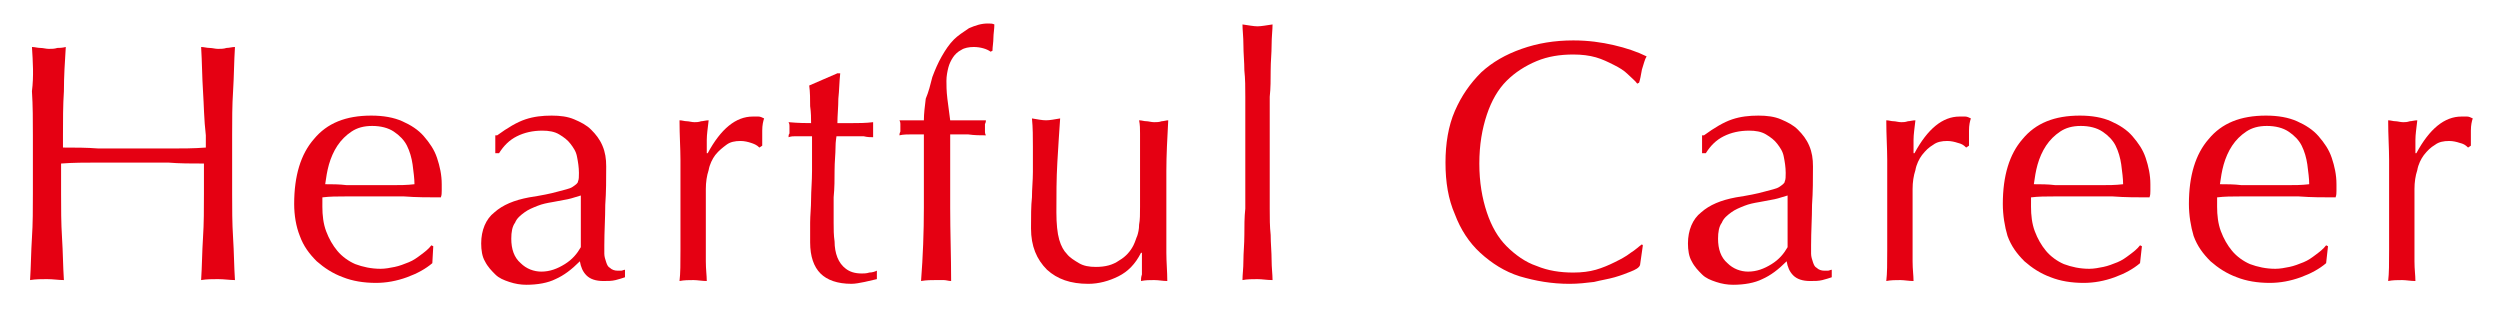
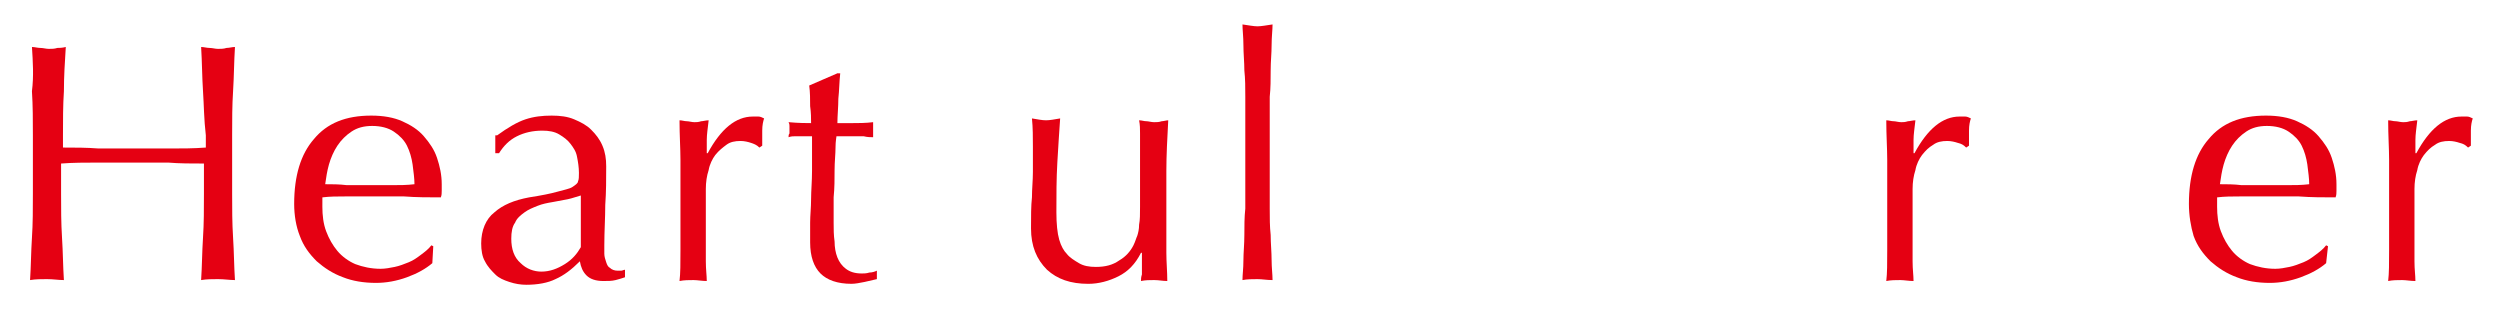
<svg xmlns="http://www.w3.org/2000/svg" version="1.1" id="レイヤー_1" x="0px" y="0px" viewBox="0 0 266 33" style="enable-background:new 0 0 266 33;" xml:space="preserve">
  <style type="text/css">
	.st0{fill:#E50012;}
</style>
  <g>
    <path class="st0" d="M21.6,9.7c-0.1-1.5-0.1-3.1-0.2-4.7c0.3,0,0.6,0.1,0.9,0.1c0.3,0,0.6,0.1,0.9,0.1c0.3,0,0.6,0,0.9-0.1   c0.3,0,0.6-0.1,0.9-0.1c-0.1,1.6-0.1,3.1-0.2,4.7c-0.1,1.5-0.1,3.1-0.1,4.7v6.2c0,1.6,0,3.1,0.1,4.7c0.1,1.5,0.1,3,0.2,4.5   c-0.6,0-1.1-0.1-1.8-0.1c-0.6,0-1.2,0-1.8,0.1c0.1-1.5,0.1-3,0.2-4.5c0.1-1.5,0.1-3.1,0.1-4.7v-3.2c-1.3,0-2.6,0-3.8-0.1   c-1.2,0-2.5,0-3.8,0s-2.5,0-3.8,0c-1.2,0-2.5,0-3.8,0.1v3.2c0,1.6,0,3.1,0.1,4.7c0.1,1.5,0.1,3,0.2,4.5c-0.6,0-1.1-0.1-1.8-0.1   c-0.6,0-1.2,0-1.8,0.1c0.1-1.5,0.1-3,0.2-4.5c0.1-1.5,0.1-3.1,0.1-4.7v-6.2c0-1.6,0-3.1-0.1-4.7C3.6,8.1,3.5,6.6,3.4,5   c0.3,0,0.6,0.1,0.9,0.1c0.3,0,0.6,0.1,0.9,0.1c0.3,0,0.6,0,0.9-0.1C6.3,5.1,6.6,5.1,7,5C6.9,6.6,6.8,8.1,6.8,9.7   c-0.1,1.5-0.1,3.1-0.1,4.7v1.3c1.3,0,2.5,0,3.8,0.1c1.2,0,2.5,0,3.8,0s2.5,0,3.8,0c1.2,0,2.5,0,3.8-0.1v-1.3   C21.7,12.7,21.7,11.2,21.6,9.7z" />
    <path class="st0" d="M31.3,21.7c0-3,0.7-5.3,2.1-6.9c1.4-1.7,3.4-2.5,6.1-2.5c1.3,0,2.4,0.2,3.3,0.6c0.9,0.4,1.7,0.9,2.3,1.6   c0.6,0.7,1.1,1.4,1.4,2.3c0.3,0.9,0.5,1.8,0.5,2.8c0,0.2,0,0.5,0,0.7c0,0.2,0,0.5-0.1,0.7c-1.3,0-2.6,0-3.9-0.1c-1.3,0-2.6,0-3.9,0   c-0.8,0-1.6,0-2.4,0c-0.8,0-1.6,0-2.4,0.1c0,0.1,0,0.3,0,0.5V22c0,0.9,0.1,1.8,0.4,2.6c0.3,0.8,0.7,1.5,1.2,2.1   c0.5,0.6,1.2,1.1,1.9,1.4c0.8,0.3,1.7,0.5,2.7,0.5c0.5,0,1-0.1,1.5-0.2c0.5-0.1,1-0.3,1.5-0.5c0.5-0.2,0.9-0.5,1.3-0.8   c0.4-0.3,0.8-0.6,1.1-1l0.2,0.1L46,28c-0.7,0.6-1.6,1.1-2.7,1.5c-1.1,0.4-2.2,0.6-3.3,0.6c-1.3,0-2.5-0.2-3.5-0.6   c-1.1-0.4-2-1-2.8-1.7c-0.8-0.8-1.4-1.6-1.8-2.7C31.5,24.1,31.3,22.9,31.3,21.7z M39.6,13.4c-0.9,0-1.6,0.2-2.2,0.6   c-0.6,0.4-1.1,0.9-1.5,1.5c-0.4,0.6-0.7,1.3-0.9,2c-0.2,0.7-0.3,1.4-0.4,2.1c0.7,0,1.5,0,2.3,0.1c0.8,0,1.6,0,2.4,0   c0.8,0,1.6,0,2.4,0c0.8,0,1.6,0,2.4-0.1c0-0.6-0.1-1.3-0.2-2.1c-0.1-0.7-0.3-1.4-0.6-2c-0.3-0.6-0.8-1.1-1.4-1.5   C41.3,13.6,40.5,13.4,39.6,13.4z" />
    <path class="st0" d="M52.9,14.4c1.1-0.8,2.1-1.4,3-1.7c0.9-0.3,1.8-0.4,2.8-0.4c0.9,0,1.7,0.1,2.4,0.4c0.7,0.3,1.3,0.6,1.8,1.1   c0.5,0.5,0.9,1,1.2,1.7c0.3,0.7,0.4,1.4,0.4,2.2c0,1.4,0,2.7-0.1,4.1c0,1.4-0.1,2.8-0.1,4.3c0,0.3,0,0.6,0,0.9   c0,0.3,0.1,0.6,0.2,0.9c0.1,0.3,0.2,0.5,0.4,0.6c0.2,0.2,0.5,0.3,0.8,0.3c0.1,0,0.2,0,0.4,0c0.1,0,0.3-0.1,0.4-0.1v0.8   c-0.3,0.1-0.6,0.2-1,0.3c-0.4,0.1-0.8,0.1-1.3,0.1c-0.8,0-1.4-0.2-1.8-0.6c-0.4-0.4-0.6-0.9-0.7-1.5c-0.9,0.9-1.7,1.5-2.6,1.9   c-0.8,0.4-1.9,0.6-3.1,0.6c-0.6,0-1.2-0.1-1.8-0.3c-0.6-0.2-1.1-0.4-1.5-0.8c-0.4-0.4-0.8-0.8-1.1-1.4c-0.3-0.5-0.4-1.2-0.4-1.9   c0-1.4,0.5-2.6,1.4-3.3c0.9-0.8,2.1-1.3,3.7-1.6c1.3-0.2,2.3-0.4,3-0.6c0.7-0.2,1.3-0.3,1.6-0.5c0.3-0.2,0.6-0.4,0.6-0.6   c0.1-0.2,0.1-0.5,0.1-0.9c0-0.6-0.1-1.2-0.2-1.7c-0.1-0.6-0.4-1-0.7-1.4c-0.3-0.4-0.7-0.7-1.2-1c-0.5-0.3-1.1-0.4-1.8-0.4   c-1,0-1.9,0.2-2.7,0.6c-0.8,0.4-1.4,1-1.9,1.8h-0.4V14.4z M61.8,20.8c-0.4,0.1-0.9,0.3-1.4,0.4c-0.5,0.1-1.1,0.2-1.6,0.3   c-0.6,0.1-1.1,0.2-1.6,0.4c-0.5,0.2-1,0.4-1.4,0.7c-0.4,0.3-0.8,0.6-1,1.1c-0.3,0.4-0.4,1-0.4,1.7c0,1.1,0.3,2,1,2.6   c0.6,0.6,1.4,0.9,2.2,0.9c0.9,0,1.7-0.3,2.5-0.8c0.8-0.5,1.3-1.1,1.7-1.8L61.8,20.8z" />
    <path class="st0" d="M79.9,15.2c-0.3-0.1-0.7-0.2-1.1-0.2c-0.6,0-1.1,0.1-1.5,0.4s-0.8,0.6-1.2,1.1c-0.3,0.4-0.6,1-0.7,1.6   c-0.2,0.6-0.3,1.3-0.3,2v4c0,1.6,0,2.8,0,3.7c0,0.9,0.1,1.5,0.1,2.1c-0.5,0-1-0.1-1.4-0.1c-0.5,0-1,0-1.5,0.1   c0.1-0.8,0.1-1.9,0.1-3.3c0-1.4,0-3.1,0-5.2v-1.2c0-0.9,0-2,0-3.2c0-1.2-0.1-2.6-0.1-4.2c0.3,0,0.5,0.1,0.8,0.1   c0.2,0,0.5,0.1,0.8,0.1c0.2,0,0.4,0,0.7-0.1c0.2,0,0.5-0.1,0.8-0.1c-0.1,0.9-0.2,1.5-0.2,2.1c0,0.5,0,1,0,1.4l0.1,0   c1.4-2.6,3-3.9,4.8-3.9c0.2,0,0.4,0,0.6,0c0.2,0,0.4,0.1,0.6,0.2c-0.1,0.3-0.2,0.7-0.2,1.3c0,0.6,0,1.1,0,1.6l-0.3,0.2   C80.5,15.4,80.2,15.3,79.9,15.2z" />
    <path class="st0" d="M89.4,7.8c-0.1,0.9-0.1,1.8-0.2,2.7c0,0.9-0.1,1.8-0.1,2.6c0.3,0,0.8,0,1.5,0c0.7,0,1.5,0,2.3-0.1   c0,0.1,0,0.2,0,0.4v0.4v0.4c0,0.2,0,0.3,0,0.4c-0.3,0-0.6,0-1-0.1c-0.3,0-0.7,0-1.1,0h-1.8c0,0.1-0.1,0.5-0.1,1.2   c0,0.7-0.1,1.5-0.1,2.4c0,0.9,0,1.9-0.1,2.9c0,1,0,1.9,0,2.7c0,0.7,0,1.3,0.1,2c0,0.6,0.1,1.2,0.3,1.7c0.2,0.5,0.5,0.9,0.9,1.2   c0.4,0.3,0.9,0.5,1.7,0.5c0.2,0,0.5,0,0.8-0.1c0.3,0,0.6-0.1,0.8-0.2v0.9c-0.4,0.1-0.9,0.2-1.3,0.3c-0.5,0.1-1,0.2-1.4,0.2   c-1.5,0-2.6-0.4-3.3-1.1c-0.7-0.7-1.1-1.8-1.1-3.3c0-0.6,0-1.4,0-2.1c0-0.8,0.1-1.6,0.1-2.5c0-0.9,0.1-1.9,0.1-3c0-1.1,0-2.3,0-3.7   h-1.2c-0.2,0-0.4,0-0.6,0c-0.2,0-0.4,0-0.7,0.1c0-0.1,0-0.3,0.1-0.4c0-0.1,0-0.3,0-0.4c0-0.1,0-0.2,0-0.4c0-0.1,0-0.2-0.1-0.4   c1.1,0.1,1.9,0.1,2.4,0.1c0-0.5,0-1.1-0.1-1.8c0-0.7,0-1.5-0.1-2.2l3-1.3H89.4z" />
-     <path class="st0" d="M103.6,5c-0.5,0-1,0.1-1.3,0.3c-0.4,0.2-0.7,0.5-0.9,0.8c-0.2,0.3-0.4,0.7-0.5,1.1c-0.1,0.4-0.2,0.9-0.2,1.4   c0,0.4,0,1.1,0.1,1.9c0.1,0.8,0.2,1.6,0.3,2.3c0.6,0,1.2,0,1.9,0c0.6,0,1.2,0,1.9,0c0,0.1,0,0.2-0.1,0.4c0,0.1,0,0.2,0,0.4   c0,0.1,0,0.2,0,0.4c0,0.1,0,0.2,0.1,0.4c-0.6,0-1.2,0-1.9-0.1c-0.6,0-1.2,0-1.9,0c0,2.6,0,5.2,0,7.8c0,2.6,0.1,5.2,0.1,7.8   c-0.3,0-0.5-0.1-0.8-0.1c-0.3,0-0.5,0-0.8,0c-0.5,0-1,0-1.6,0.1c0.2-2.6,0.3-5.2,0.3-7.8c0-2.6,0-5.2,0-7.8c-0.4,0-0.9,0-1.3,0   c-0.4,0-0.9,0-1.3,0.1c0-0.1,0-0.2,0.1-0.4c0-0.1,0-0.2,0-0.4c0-0.1,0-0.2,0-0.4c0-0.1,0-0.2-0.1-0.4c0.4,0,0.9,0,1.3,0   c0.4,0,0.9,0,1.3,0c0-0.7,0.1-1.5,0.2-2.3C98.8,9.8,99,9,99.2,8.2c0.3-0.8,0.6-1.5,1-2.2c0.4-0.7,0.8-1.3,1.3-1.8   c0.4-0.4,1-0.8,1.6-1.2c0.7-0.3,1.3-0.5,2-0.5c0.3,0,0.5,0,0.7,0.1c0,0.5-0.1,1-0.1,1.4c0,0.5-0.1,1-0.1,1.4l-0.2,0.1   C105,5.2,104.3,5,103.6,5z" />
    <path class="st0" d="M109.7,24.3c0-1.3,0-2.4,0.1-3.3c0-0.9,0.1-1.8,0.1-2.7c0-0.8,0-1.8,0-2.7c0-1,0-2-0.1-3   c0.6,0.1,1.1,0.2,1.5,0.2c0.4,0,0.9-0.1,1.5-0.2c-0.1,1.4-0.2,3-0.3,4.7c-0.1,1.7-0.1,3.5-0.1,5.3c0,1.2,0.1,2.2,0.3,2.9   c0.2,0.7,0.5,1.2,0.8,1.5c0.3,0.4,0.8,0.7,1.3,1c0.5,0.3,1.1,0.4,1.8,0.4c1,0,1.8-0.2,2.5-0.7c0.7-0.4,1.2-1,1.5-1.6   c0.2-0.4,0.3-0.8,0.4-1c0.1-0.3,0.2-0.7,0.2-1.2c0.1-0.5,0.1-1.1,0.1-1.9c0-0.8,0-1.9,0-3.3v-3c0-0.5,0-1,0-1.5   c0-0.5,0-0.9-0.1-1.4c0.3,0,0.5,0.1,0.8,0.1c0.2,0,0.5,0.1,0.8,0.1c0.3,0,0.5,0,0.8-0.1c0.2,0,0.5-0.1,0.7-0.1   c-0.1,1.9-0.2,3.7-0.2,5.4c0,1.7,0,3.6,0,5.5c0,1.1,0,2.1,0,3.2c0,1,0.1,2,0.1,3c-0.5,0-0.9-0.1-1.4-0.1c-0.5,0-0.9,0-1.4,0.1   c0-0.2,0-0.4,0.1-0.7c0-0.2,0-0.5,0-0.8v-1.5h-0.1c-0.6,1.2-1.4,2-2.4,2.5c-1,0.5-2.1,0.8-3.2,0.8c-1.9,0-3.3-0.5-4.4-1.5   C110.3,27.6,109.7,26.2,109.7,24.3z" />
    <path class="st0" d="M132.5,10.3c0-1,0-1.9-0.1-2.8c0-0.9-0.1-1.8-0.1-2.7c0-0.9-0.1-1.6-0.1-2.2c0.7,0.1,1.2,0.2,1.6,0.2   s0.9-0.1,1.6-0.2c0,0.6-0.1,1.3-0.1,2.2c0,0.9-0.1,1.7-0.1,2.7c0,0.9,0,1.9-0.1,2.8c0,1,0,1.8,0,2.7v6.5c0,0.8,0,1.7,0,2.7   c0,1,0,1.9,0.1,2.8c0,0.9,0.1,1.8,0.1,2.7c0,0.8,0.1,1.5,0.1,2.1c-0.6,0-1.1-0.1-1.6-0.1c-0.5,0-1.1,0-1.6,0.1   c0-0.6,0.1-1.2,0.1-2.1c0-0.8,0.1-1.7,0.1-2.7c0-0.9,0-1.9,0.1-2.8c0-1,0-1.8,0-2.7V13C132.5,12.1,132.5,11.3,132.5,10.3z" />
-     <path class="st0" d="M173.5,28.9c-0.5,0.2-1,0.4-1.7,0.6c-0.7,0.2-1.4,0.3-2.2,0.5c-0.8,0.1-1.7,0.2-2.6,0.2   c-1.9,0-3.6-0.3-5.3-0.8c-1.6-0.5-3-1.4-4.2-2.5c-1.2-1.1-2.1-2.5-2.7-4.1c-0.7-1.6-1-3.4-1-5.5c0-2,0.3-3.9,1-5.5   c0.7-1.6,1.6-2.9,2.8-4.1c1.2-1.1,2.6-1.9,4.3-2.5c1.7-0.6,3.5-0.9,5.5-0.9c1.6,0,3,0.2,4.3,0.5c1.3,0.3,2.5,0.7,3.5,1.2   c-0.2,0.3-0.3,0.8-0.5,1.4c-0.1,0.6-0.2,1.1-0.3,1.4l-0.2,0.1c-0.2-0.3-0.6-0.6-1-1c-0.4-0.4-0.9-0.7-1.5-1   c-0.6-0.3-1.2-0.6-1.9-0.8c-0.7-0.2-1.5-0.3-2.4-0.3c-1.4,0-2.7,0.2-3.9,0.7c-1.2,0.5-2.3,1.2-3.2,2.1c-0.9,0.9-1.6,2.1-2.1,3.6   c-0.5,1.5-0.8,3.2-0.8,5.2c0,2,0.3,3.7,0.8,5.2c0.5,1.5,1.2,2.7,2.1,3.6c0.9,0.9,2,1.7,3.2,2.1c1.2,0.5,2.5,0.7,3.9,0.7   c0.9,0,1.7-0.1,2.4-0.3c0.7-0.2,1.4-0.5,2-0.8c0.6-0.3,1.2-0.6,1.7-1c0.5-0.3,0.9-0.7,1.2-0.9l0.1,0.1l-0.3,2.1   C174.4,28.5,174,28.7,173.5,28.9z" />
-     <path class="st0" d="M181.3,14.4c1.1-0.8,2.1-1.4,3-1.7c0.9-0.3,1.8-0.4,2.8-0.4c0.9,0,1.7,0.1,2.4,0.4c0.7,0.3,1.3,0.6,1.8,1.1   c0.5,0.5,0.9,1,1.2,1.7c0.3,0.7,0.4,1.4,0.4,2.2c0,1.4,0,2.7-0.1,4.1c0,1.4-0.1,2.8-0.1,4.3c0,0.3,0,0.6,0,0.9   c0,0.3,0.1,0.6,0.2,0.9c0.1,0.3,0.2,0.5,0.4,0.6c0.2,0.2,0.5,0.3,0.8,0.3c0.1,0,0.2,0,0.4,0c0.1,0,0.3-0.1,0.4-0.1v0.8   c-0.3,0.1-0.6,0.2-1,0.3c-0.4,0.1-0.8,0.1-1.3,0.1c-0.8,0-1.4-0.2-1.8-0.6c-0.4-0.4-0.6-0.9-0.7-1.5c-0.9,0.9-1.7,1.5-2.6,1.9   c-0.8,0.4-1.9,0.6-3.1,0.6c-0.6,0-1.2-0.1-1.8-0.3c-0.6-0.2-1.1-0.4-1.5-0.8c-0.4-0.4-0.8-0.8-1.1-1.4c-0.3-0.5-0.4-1.2-0.4-1.9   c0-1.4,0.5-2.6,1.4-3.3c0.9-0.8,2.1-1.3,3.7-1.6c1.3-0.2,2.3-0.4,3-0.6c0.7-0.2,1.3-0.3,1.6-0.5c0.3-0.2,0.6-0.4,0.6-0.6   c0.1-0.2,0.1-0.5,0.1-0.9c0-0.6-0.1-1.2-0.2-1.7c-0.1-0.6-0.4-1-0.7-1.4c-0.3-0.4-0.7-0.7-1.2-1c-0.5-0.3-1.1-0.4-1.8-0.4   c-1,0-1.9,0.2-2.7,0.6c-0.8,0.4-1.4,1-1.9,1.8h-0.4V14.4z M190.2,20.8c-0.4,0.1-0.9,0.3-1.4,0.4c-0.5,0.1-1.1,0.2-1.6,0.3   c-0.6,0.1-1.1,0.2-1.6,0.4c-0.5,0.2-1,0.4-1.4,0.7c-0.4,0.3-0.8,0.6-1,1.1c-0.3,0.4-0.4,1-0.4,1.7c0,1.1,0.3,2,1,2.6   c0.6,0.6,1.4,0.9,2.2,0.9c0.9,0,1.7-0.3,2.5-0.8c0.8-0.5,1.3-1.1,1.7-1.8L190.2,20.8z" />
    <path class="st0" d="M208.3,15.2c-0.3-0.1-0.7-0.2-1.1-0.2c-0.6,0-1.1,0.1-1.5,0.4c-0.5,0.3-0.8,0.6-1.2,1.1   c-0.3,0.4-0.6,1-0.7,1.6c-0.2,0.6-0.3,1.3-0.3,2v4c0,1.6,0,2.8,0,3.7c0,0.9,0.1,1.5,0.1,2.1c-0.5,0-1-0.1-1.4-0.1   c-0.5,0-1,0-1.5,0.1c0.1-0.8,0.1-1.9,0.1-3.3c0-1.4,0-3.1,0-5.2v-1.2c0-0.9,0-2,0-3.2c0-1.2-0.1-2.6-0.1-4.2c0.3,0,0.5,0.1,0.8,0.1   c0.2,0,0.5,0.1,0.8,0.1c0.2,0,0.4,0,0.7-0.1c0.2,0,0.5-0.1,0.8-0.1c-0.1,0.9-0.2,1.5-0.2,2.1c0,0.5,0,1,0,1.4l0.1,0   c1.4-2.6,3-3.9,4.8-3.9c0.2,0,0.4,0,0.6,0c0.2,0,0.4,0.1,0.6,0.2c-0.1,0.3-0.2,0.7-0.2,1.3c0,0.6,0,1.1,0,1.6l-0.3,0.2   C208.9,15.4,208.7,15.3,208.3,15.2z" />
-     <path class="st0" d="M213.1,21.7c0-3,0.7-5.3,2.1-6.9c1.4-1.7,3.4-2.5,6.1-2.5c1.3,0,2.4,0.2,3.3,0.6s1.7,0.9,2.3,1.6   c0.6,0.7,1.1,1.4,1.4,2.3c0.3,0.9,0.5,1.8,0.5,2.8c0,0.2,0,0.5,0,0.7c0,0.2,0,0.5-0.1,0.7c-1.3,0-2.6,0-3.9-0.1c-1.3,0-2.6,0-3.9,0   c-0.8,0-1.6,0-2.4,0c-0.8,0-1.6,0-2.4,0.1c0,0.1,0,0.3,0,0.5V22c0,0.9,0.1,1.8,0.4,2.6c0.3,0.8,0.7,1.5,1.2,2.1   c0.5,0.6,1.2,1.1,1.9,1.4c0.8,0.3,1.7,0.5,2.7,0.5c0.5,0,1-0.1,1.5-0.2c0.5-0.1,1-0.3,1.5-0.5c0.5-0.2,0.9-0.5,1.3-0.8   c0.4-0.3,0.8-0.6,1.1-1l0.2,0.1l-0.2,1.8c-0.7,0.6-1.6,1.1-2.7,1.5c-1.1,0.4-2.2,0.6-3.3,0.6c-1.3,0-2.5-0.2-3.5-0.6   c-1.1-0.4-2-1-2.8-1.7c-0.8-0.8-1.4-1.6-1.8-2.7C213.3,24.1,213.1,22.9,213.1,21.7z M221.4,13.4c-0.9,0-1.6,0.2-2.2,0.6   c-0.6,0.4-1.1,0.9-1.5,1.5c-0.4,0.6-0.7,1.3-0.9,2c-0.2,0.7-0.3,1.4-0.4,2.1c0.7,0,1.5,0,2.3,0.1c0.8,0,1.6,0,2.4,0   c0.8,0,1.6,0,2.4,0c0.8,0,1.6,0,2.4-0.1c0-0.6-0.1-1.3-0.2-2.1c-0.1-0.7-0.3-1.4-0.6-2c-0.3-0.6-0.8-1.1-1.4-1.5   C223.1,13.6,222.3,13.4,221.4,13.4z" />
    <path class="st0" d="M232.9,21.7c0-3,0.7-5.3,2.1-6.9c1.4-1.7,3.4-2.5,6.1-2.5c1.3,0,2.4,0.2,3.3,0.6s1.7,0.9,2.3,1.6   c0.6,0.7,1.1,1.4,1.4,2.3c0.3,0.9,0.5,1.8,0.5,2.8c0,0.2,0,0.5,0,0.7c0,0.2,0,0.5-0.1,0.7c-1.3,0-2.6,0-3.9-0.1c-1.3,0-2.6,0-3.9,0   c-0.8,0-1.6,0-2.4,0c-0.8,0-1.6,0-2.4,0.1c0,0.1,0,0.3,0,0.5V22c0,0.9,0.1,1.8,0.4,2.6c0.3,0.8,0.7,1.5,1.2,2.1   c0.5,0.6,1.2,1.1,1.9,1.4c0.8,0.3,1.7,0.5,2.7,0.5c0.5,0,1-0.1,1.5-0.2c0.5-0.1,1-0.3,1.5-0.5c0.5-0.2,0.9-0.5,1.3-0.8   c0.4-0.3,0.8-0.6,1.1-1l0.2,0.1l-0.2,1.8c-0.7,0.6-1.6,1.1-2.7,1.5c-1.1,0.4-2.2,0.6-3.3,0.6c-1.3,0-2.5-0.2-3.5-0.6   c-1.1-0.4-2-1-2.8-1.7c-0.8-0.8-1.4-1.6-1.8-2.7C233.1,24.1,232.9,22.9,232.9,21.7z M241.2,13.4c-0.9,0-1.6,0.2-2.2,0.6   c-0.6,0.4-1.1,0.9-1.5,1.5c-0.4,0.6-0.7,1.3-0.9,2c-0.2,0.7-0.3,1.4-0.4,2.1c0.7,0,1.5,0,2.3,0.1c0.8,0,1.6,0,2.4,0   c0.8,0,1.6,0,2.4,0c0.8,0,1.6,0,2.4-0.1c0-0.6-0.1-1.3-0.2-2.1c-0.1-0.7-0.3-1.4-0.6-2c-0.3-0.6-0.8-1.1-1.4-1.5   C242.9,13.6,242.1,13.4,241.2,13.4z" />
    <path class="st0" d="M261.7,15.2c-0.3-0.1-0.7-0.2-1.1-0.2c-0.6,0-1.1,0.1-1.5,0.4c-0.5,0.3-0.8,0.6-1.2,1.1   c-0.3,0.4-0.6,1-0.7,1.6c-0.2,0.6-0.3,1.3-0.3,2v4c0,1.6,0,2.8,0,3.7c0,0.9,0.1,1.5,0.1,2.1c-0.5,0-1-0.1-1.4-0.1   c-0.5,0-1,0-1.5,0.1c0.1-0.8,0.1-1.9,0.1-3.3c0-1.4,0-3.1,0-5.2v-1.2c0-0.9,0-2,0-3.2c0-1.2-0.1-2.6-0.1-4.2c0.3,0,0.5,0.1,0.8,0.1   c0.2,0,0.5,0.1,0.8,0.1c0.2,0,0.4,0,0.7-0.1c0.2,0,0.5-0.1,0.8-0.1c-0.1,0.9-0.2,1.5-0.2,2.1c0,0.5,0,1,0,1.4l0.1,0   c1.4-2.6,3-3.9,4.8-3.9c0.2,0,0.4,0,0.6,0c0.2,0,0.4,0.1,0.6,0.2c-0.1,0.3-0.2,0.7-0.2,1.3c0,0.6,0,1.1,0,1.6l-0.3,0.2   C262.3,15.4,262.1,15.3,261.7,15.2z" />
  </g>
</svg>